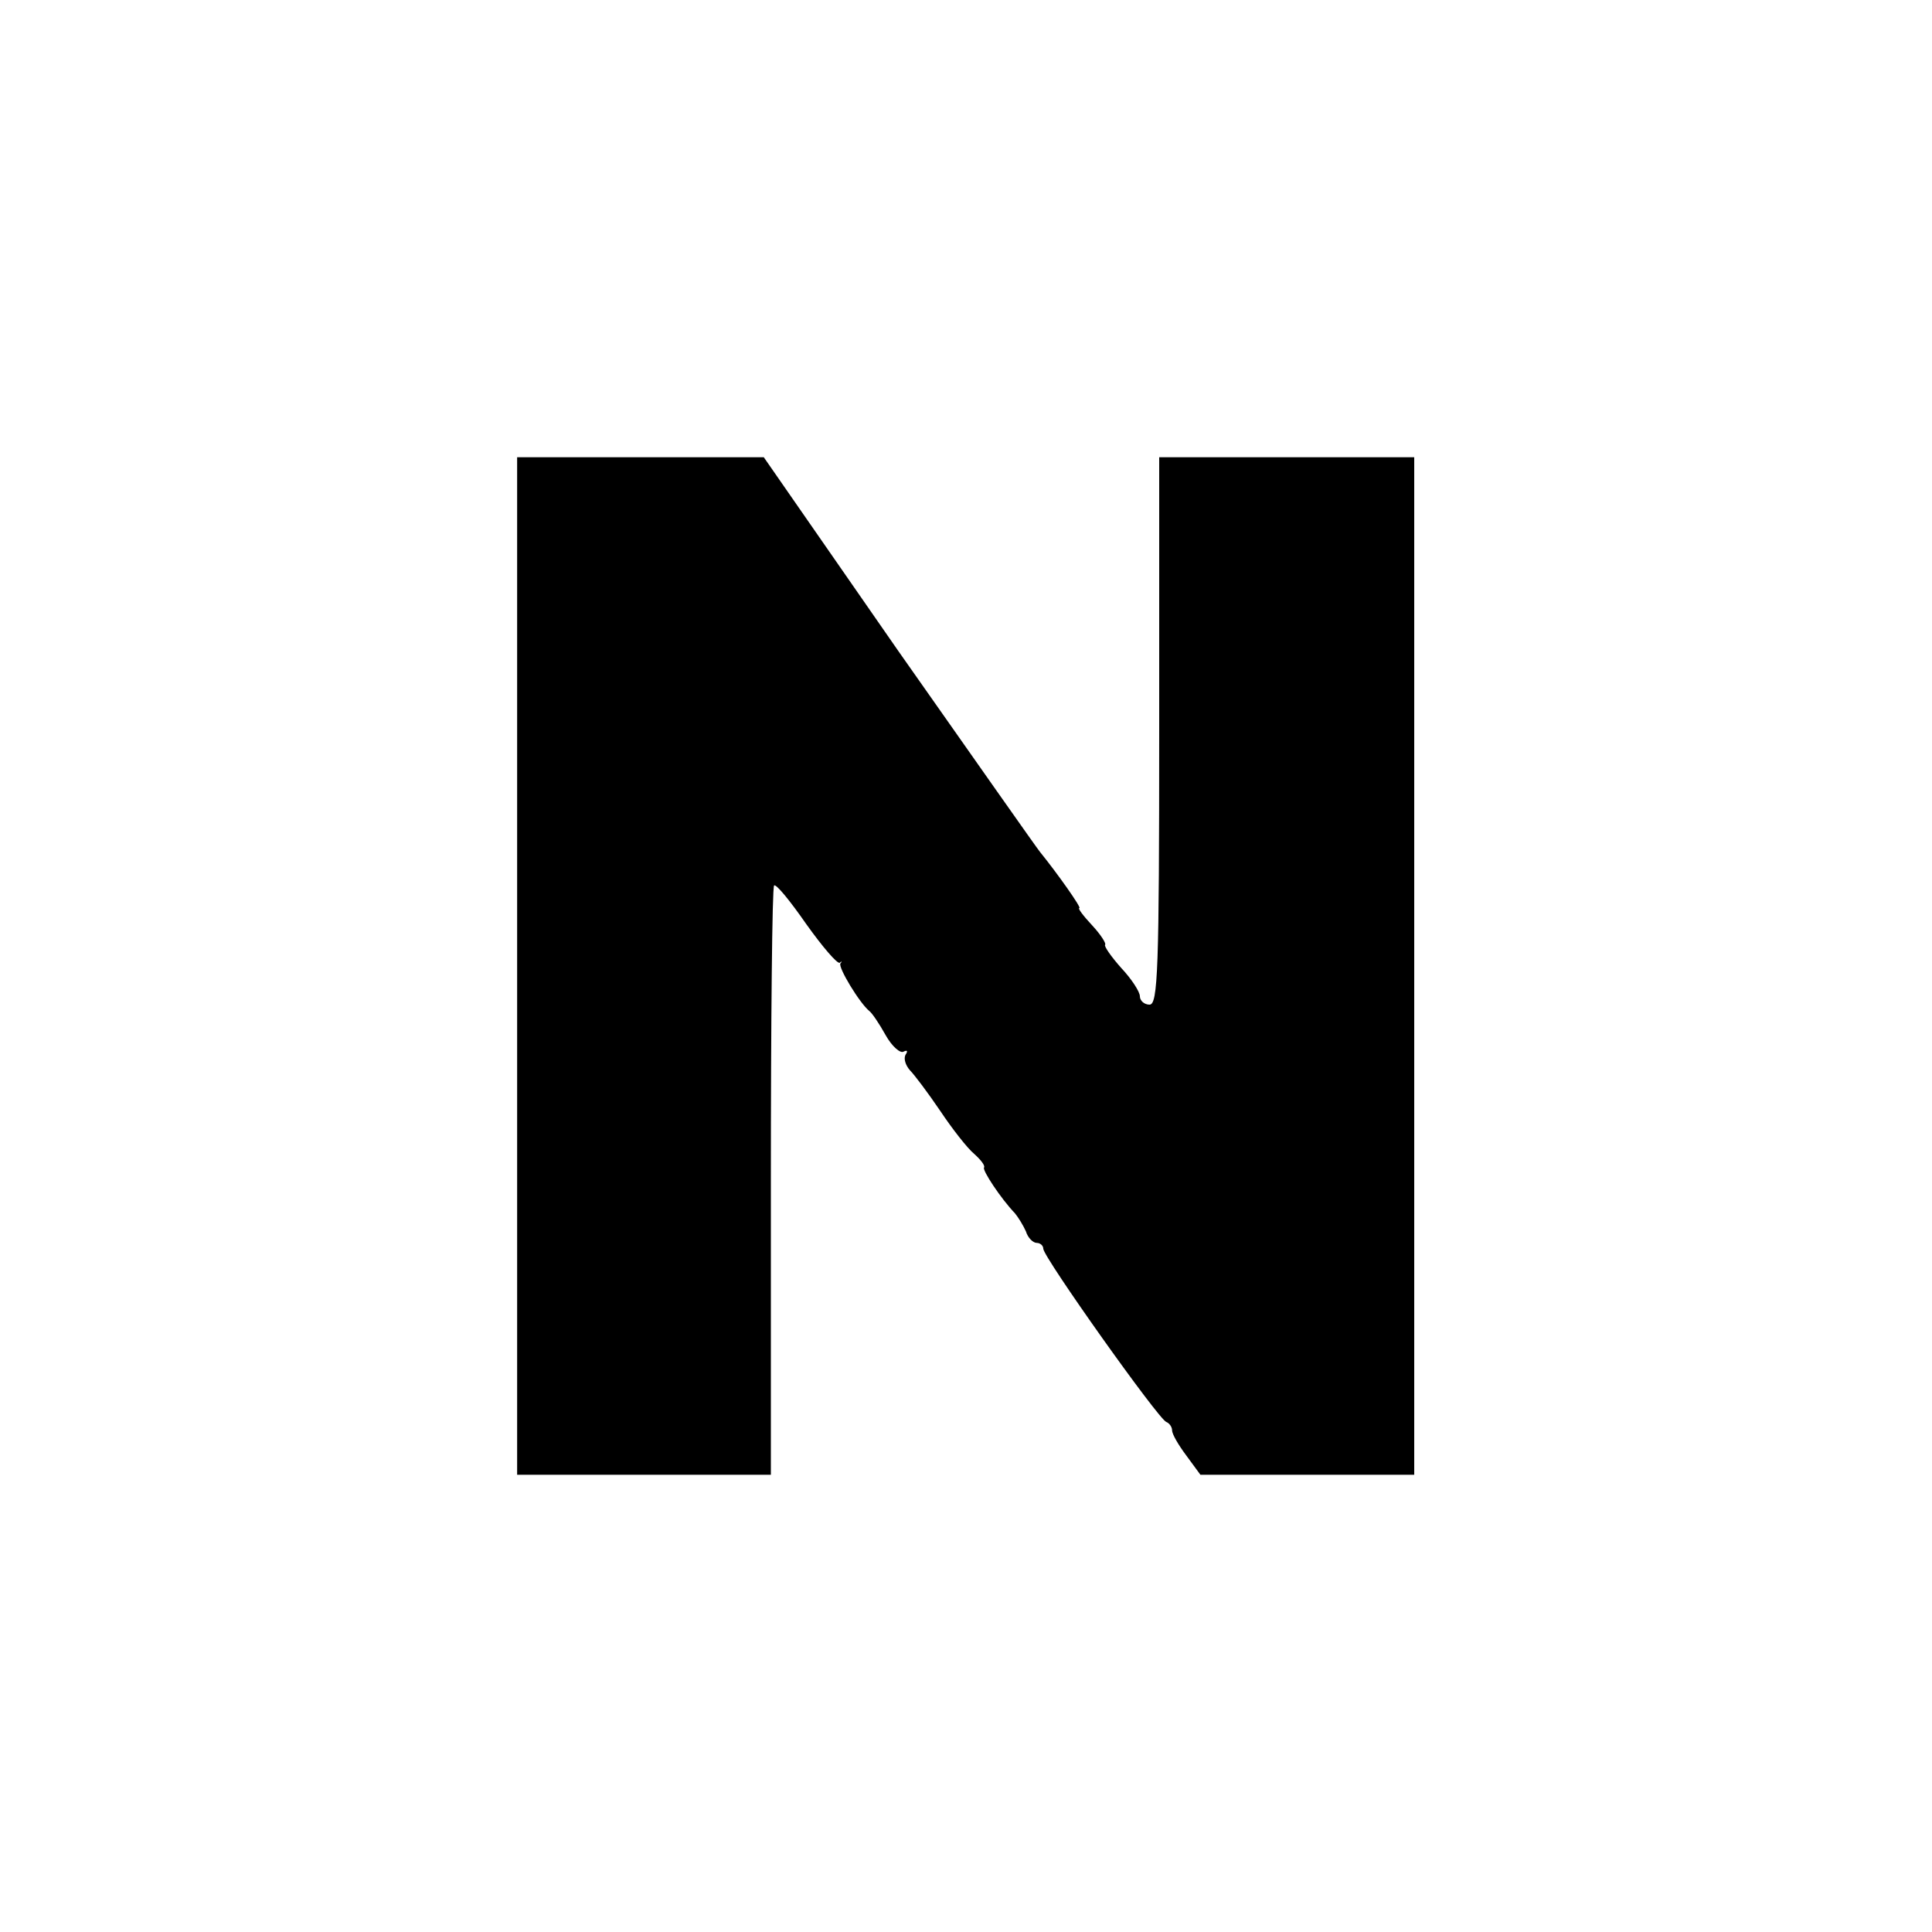
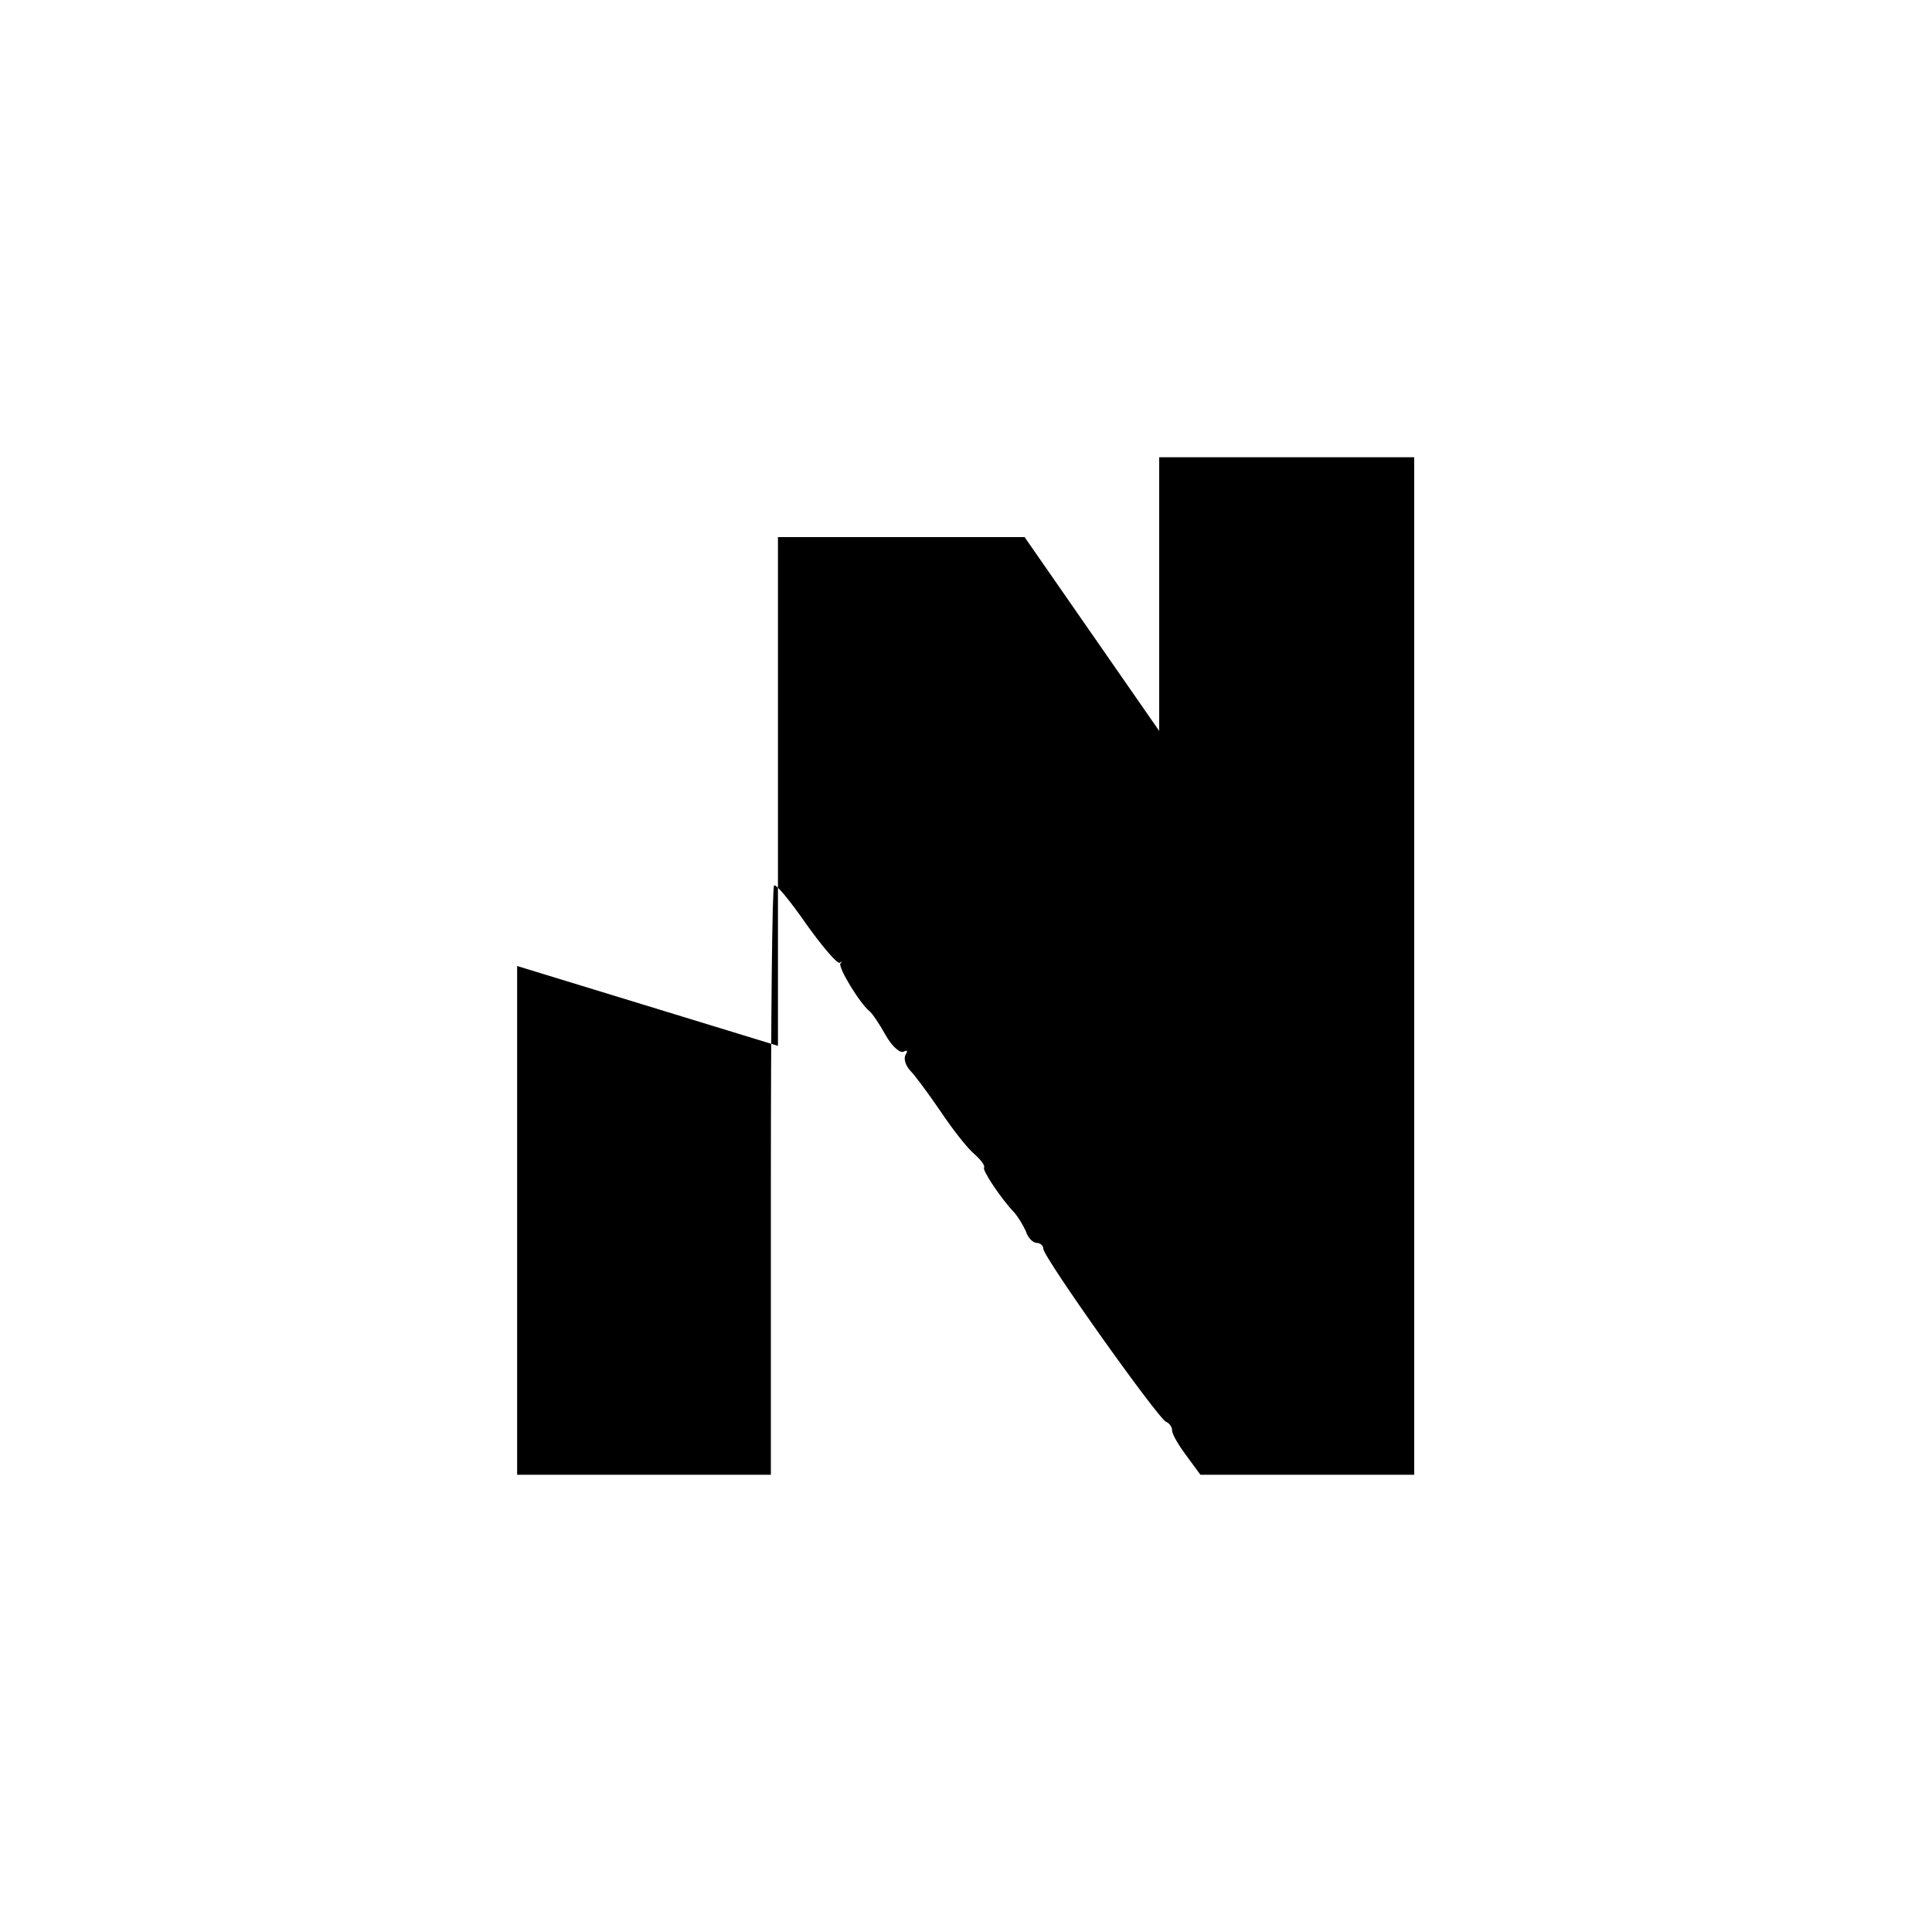
<svg xmlns="http://www.w3.org/2000/svg" version="1.0" width="300pt" height="300pt" viewBox="0 0 300 300" preserveAspectRatio="xMidYMid meet">
  <g transform="translate(0,300) scale(0.1,-0.1)" fill="#000000" stroke="none">
-     <path d="M803 1500 l0 -790 197 0 197 0 0 455 c0 250 2 457 5 460 3 3 25 -24 50 -60 25 -35 48 -62 52 -60 3 3 4 2 1 -1 -4 -6 30 -62 45 -74 4 -3 15 -19 25 -37 10 -18 23 -29 28 -26 6 3 7 1 3 -5 -3 -6 0 -16 7 -24 7 -7 28 -35 47 -63 18 -27 42 -58 53 -67 10 -9 17 -18 15 -21 -3 -4 26 -48 48 -71 5 -6 13 -19 17 -28 3 -10 11 -18 17 -18 5 0 10 -4 10 -9 0 -13 179 -265 191 -269 5 -2 9 -8 9 -13 0 -6 10 -23 22 -39 l22 -30 166 0 166 0 0 790 0 790 -198 0 -198 0 0 -425 c0 -371 -2 -425 -15 -425 -8 0 -15 6 -15 13 0 7 -13 27 -29 44 -16 18 -27 34 -25 36 2 2 -7 16 -20 30 -14 15 -23 27 -20 27 4 0 -35 55 -61 87 -5 6 -104 147 -220 312 l-209 301 -192 0 -191 0 0 -790z" />
+     <path d="M803 1500 l0 -790 197 0 197 0 0 455 c0 250 2 457 5 460 3 3 25 -24 50 -60 25 -35 48 -62 52 -60 3 3 4 2 1 -1 -4 -6 30 -62 45 -74 4 -3 15 -19 25 -37 10 -18 23 -29 28 -26 6 3 7 1 3 -5 -3 -6 0 -16 7 -24 7 -7 28 -35 47 -63 18 -27 42 -58 53 -67 10 -9 17 -18 15 -21 -3 -4 26 -48 48 -71 5 -6 13 -19 17 -28 3 -10 11 -18 17 -18 5 0 10 -4 10 -9 0 -13 179 -265 191 -269 5 -2 9 -8 9 -13 0 -6 10 -23 22 -39 l22 -30 166 0 166 0 0 790 0 790 -198 0 -198 0 0 -425 l-209 301 -192 0 -191 0 0 -790z" />
  </g>
</svg>